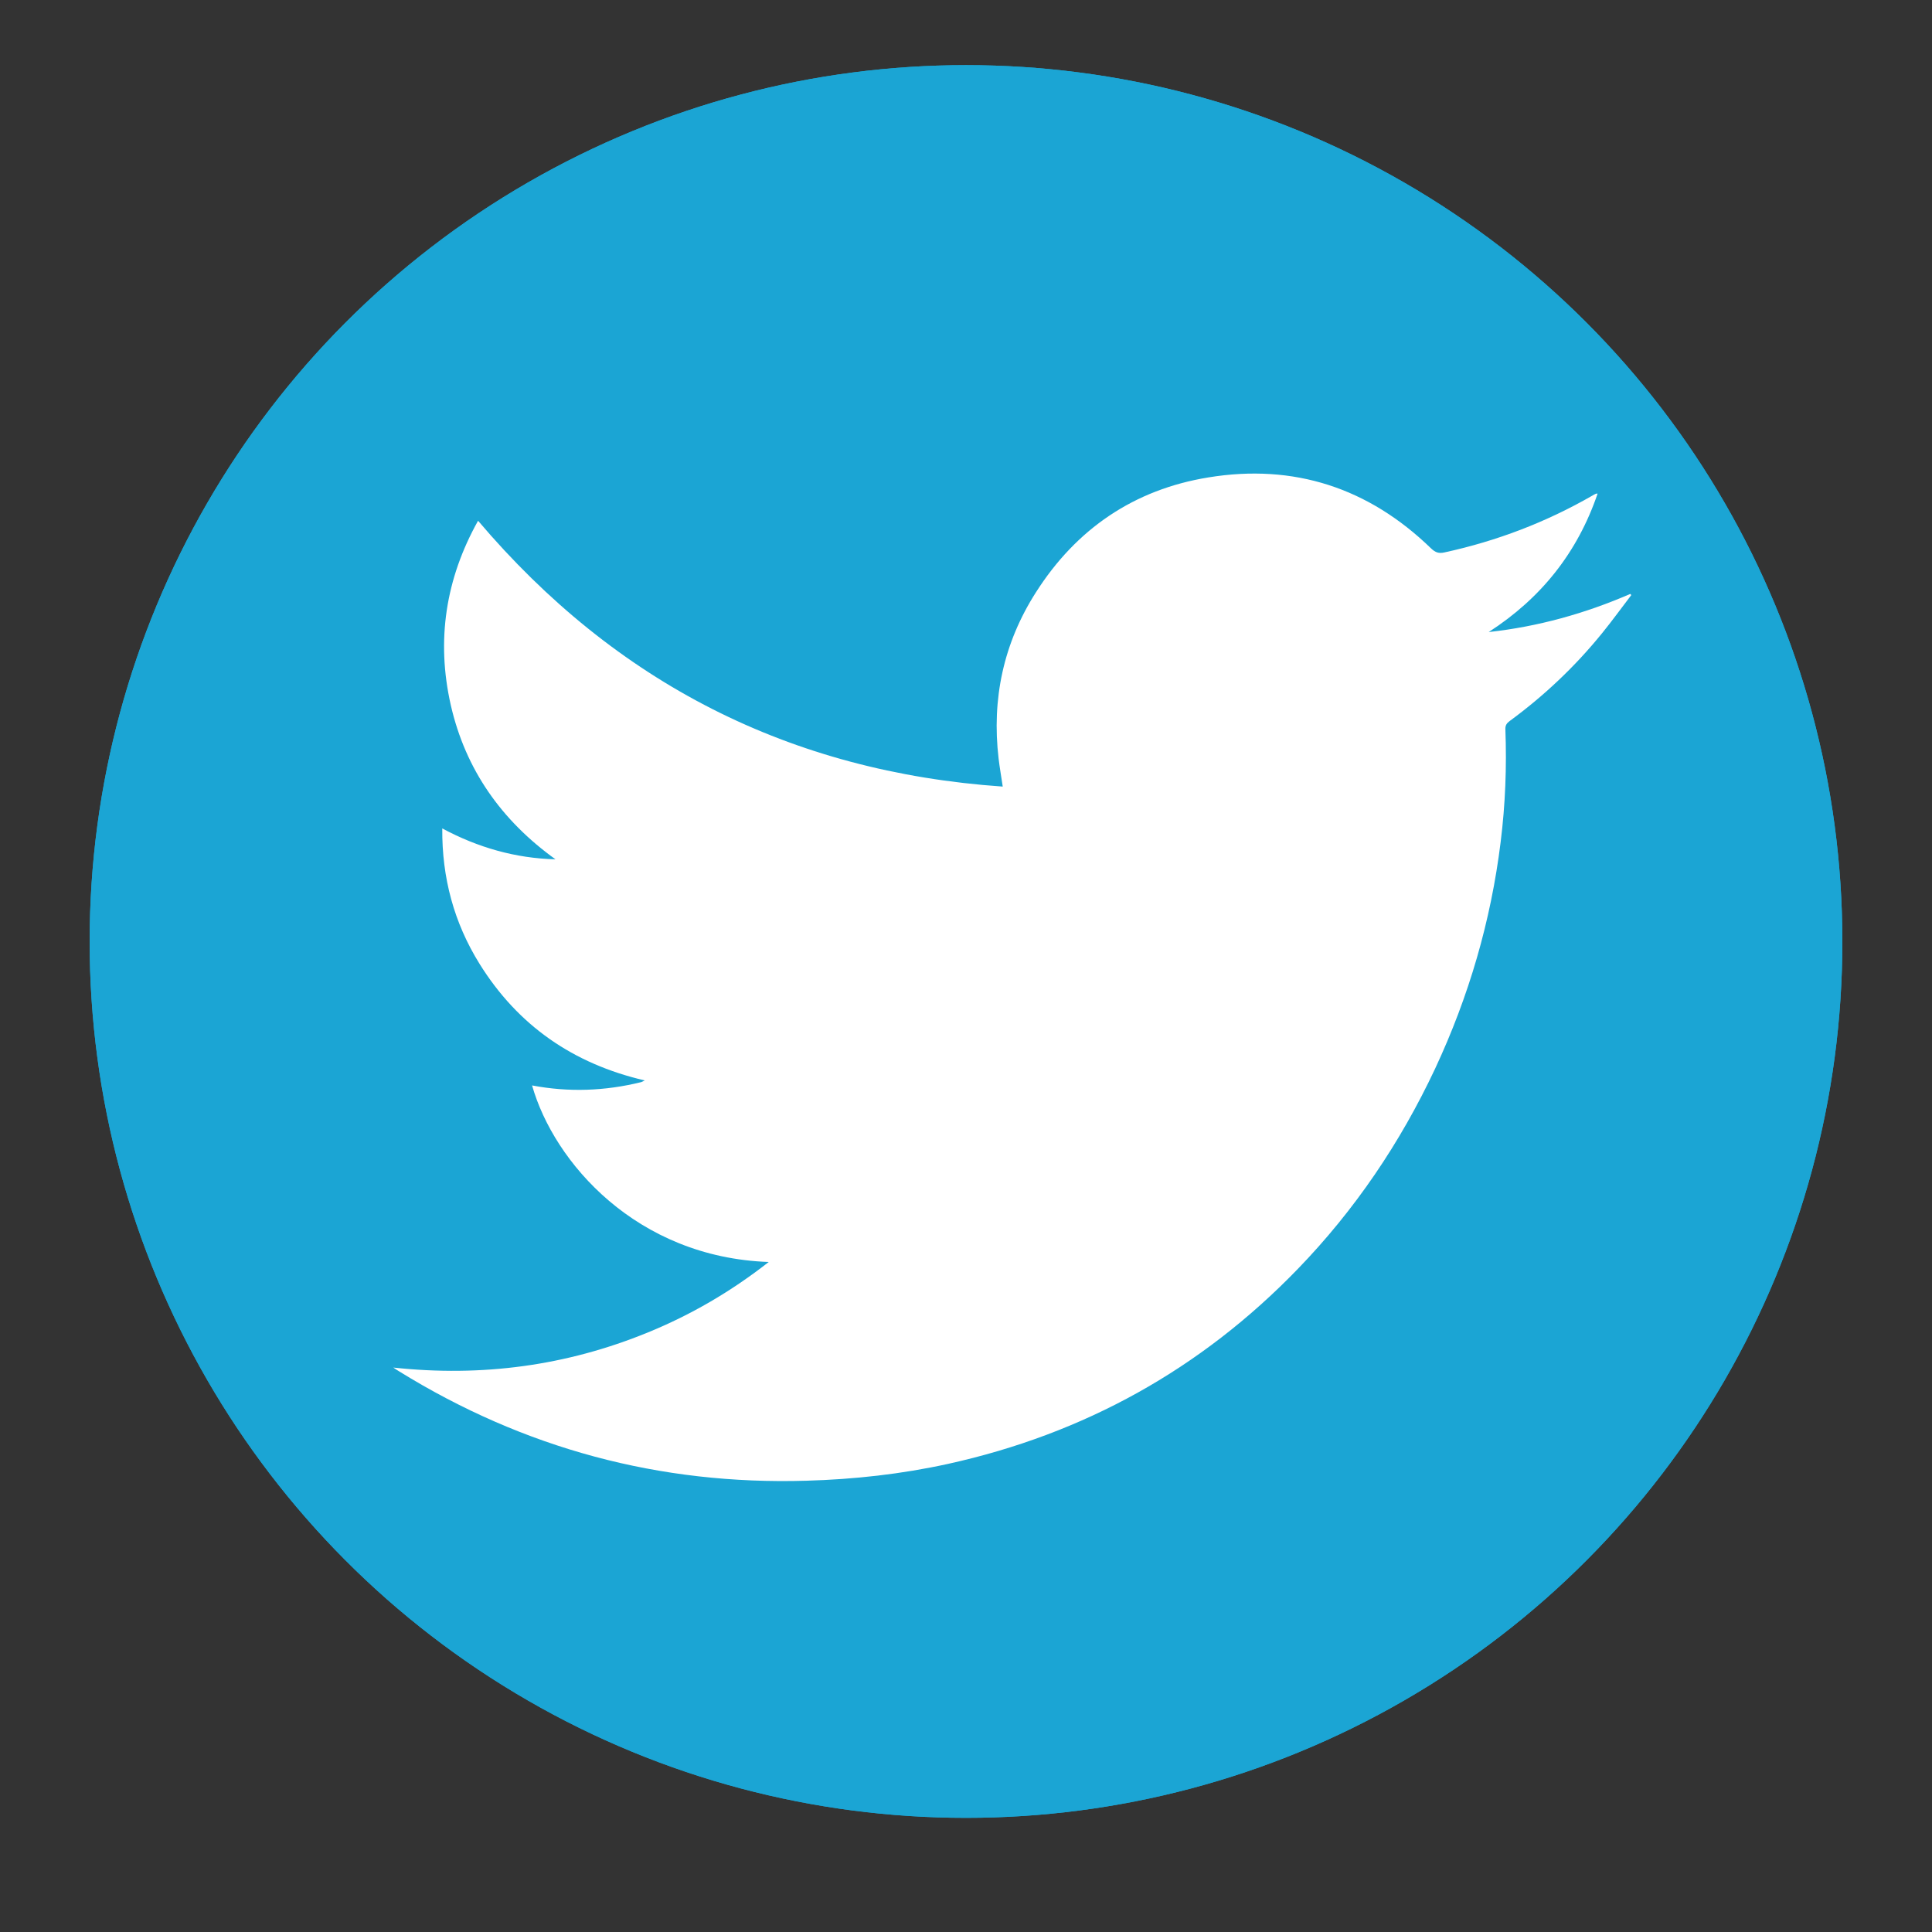
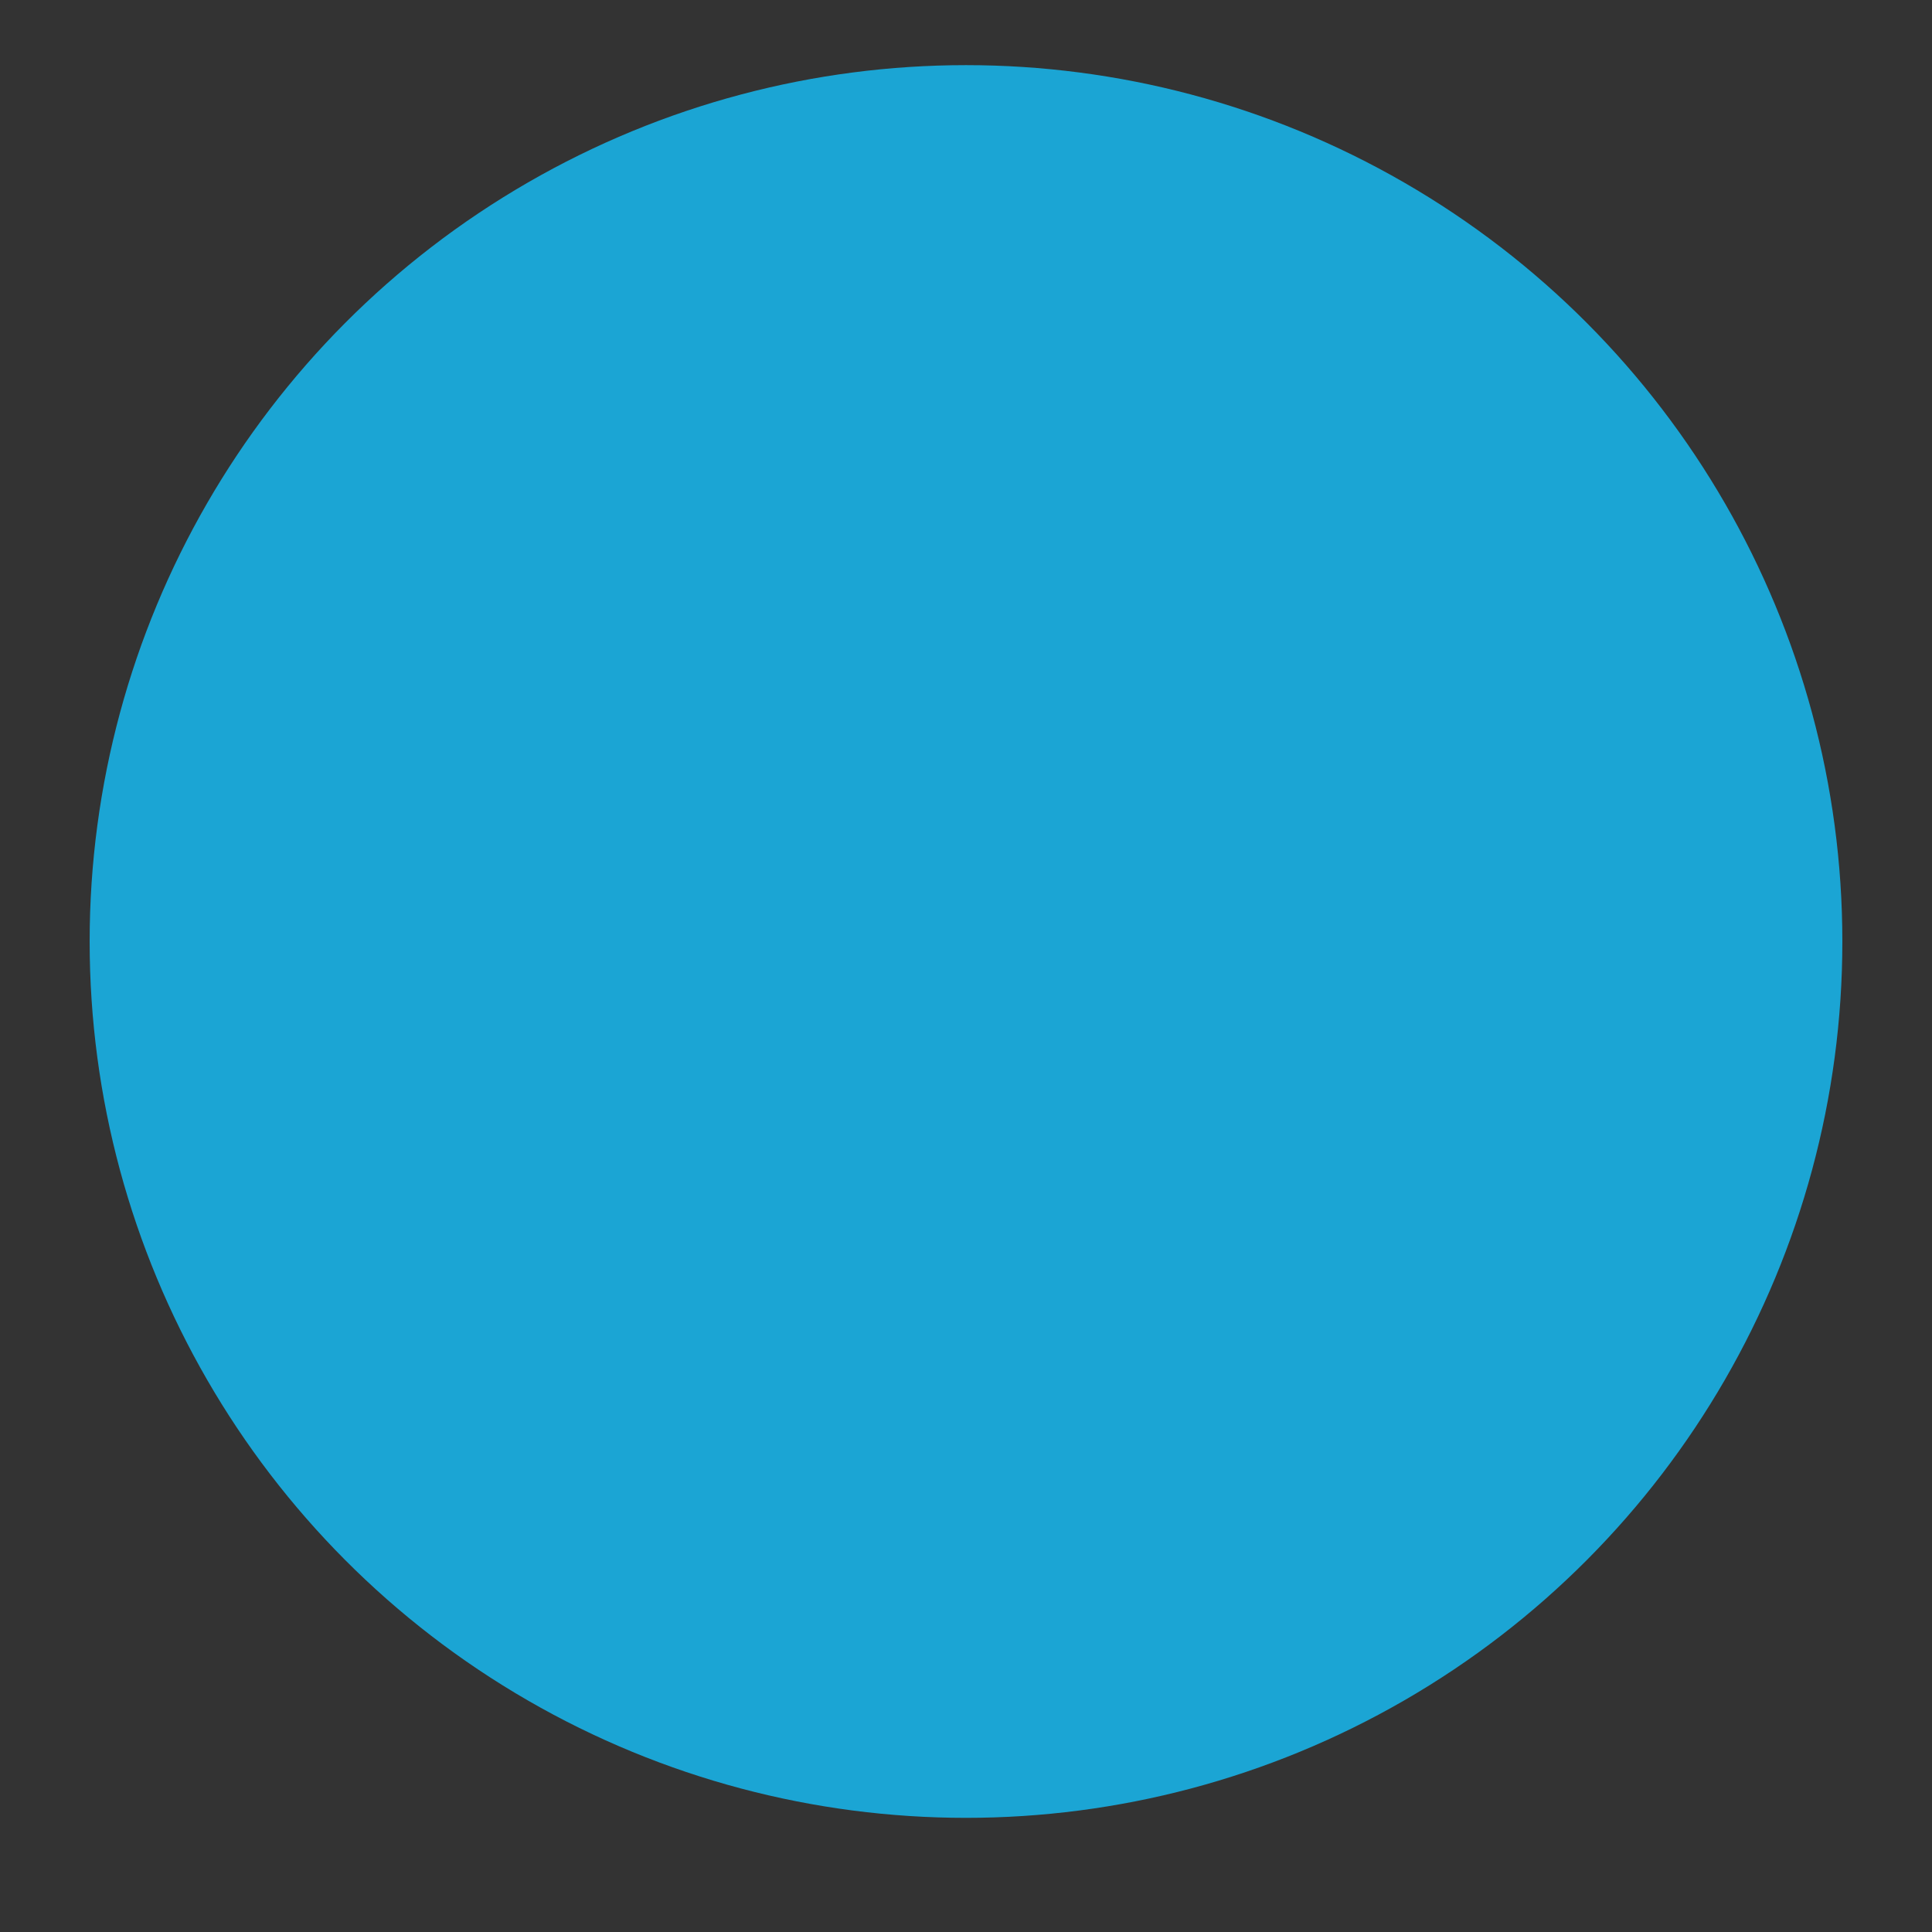
<svg xmlns="http://www.w3.org/2000/svg" version="1.1" id="Layer_1" x="0px" y="0px" width="60px" height="60px" viewBox="0 0 60 60" enable-background="new 0 0 60 60" xml:space="preserve">
  <rect x="0" y="0" width="60" height="60" fill="#333333" stroke="none" />
  <g>
    <circle fill="#1BA5D4" cx="30" cy="29.239" r="27.216" />
    <g>
-       <circle fill="#1BA5D4" cx="30" cy="29.239" r="27.216" />
-       <path fill-rule="evenodd" clip-rule="evenodd" fill="#FFFFFF" d="M23.874,39.192c-4.105-0.144-6.671-3.091-7.35-5.483    c1.141,0.217,2.268,0.174,3.386-0.102c0.028-0.007,0.058-0.026,0.113-0.053c-2.224-0.517-3.94-1.707-5.132-3.624    c-0.791-1.274-1.168-2.67-1.156-4.202c1.111,0.594,2.27,0.926,3.516,0.959c-1.674-1.205-2.793-2.78-3.252-4.792    c-0.455-2.01-0.16-3.92,0.848-5.723c4.277,5.039,9.691,7.801,16.294,8.256c-0.046-0.313-0.095-0.588-0.128-0.865    c-0.219-1.858,0.152-3.592,1.157-5.165c1.254-1.972,3.049-3.196,5.355-3.571c2.657-0.436,4.977,0.322,6.917,2.203    c0.131,0.125,0.238,0.167,0.42,0.125c1.623-0.353,3.154-0.937,4.595-1.766c0.034-0.021,0.07-0.041,0.104-0.055    c0.007-0.006,0.021-0.004,0.054-0.004c-0.626,1.838-1.763,3.254-3.382,4.299c1.528-0.167,2.989-0.574,4.397-1.184    c0.012,0.013,0.021,0.026,0.032,0.035c-0.304,0.396-0.595,0.801-0.908,1.185c-0.838,1.034-1.799,1.942-2.872,2.729    c-0.09,0.067-0.134,0.133-0.131,0.248c0.044,1.172-0.001,2.344-0.147,3.509c-0.303,2.454-0.988,4.796-2.033,7.033    c-1.084,2.309-2.496,4.396-4.271,6.229c-3.009,3.11-6.636,5.117-10.856,6.049c-1.448,0.318-2.918,0.481-4.401,0.523    c-4.555,0.135-8.766-0.999-12.642-3.393c-0.05-0.028-0.099-0.064-0.187-0.121c2.758,0.297,5.379-0.057,7.903-1.089    C21.458,40.834,22.698,40.113,23.874,39.192z" />
-     </g>
+       </g>
  </g>
</svg>